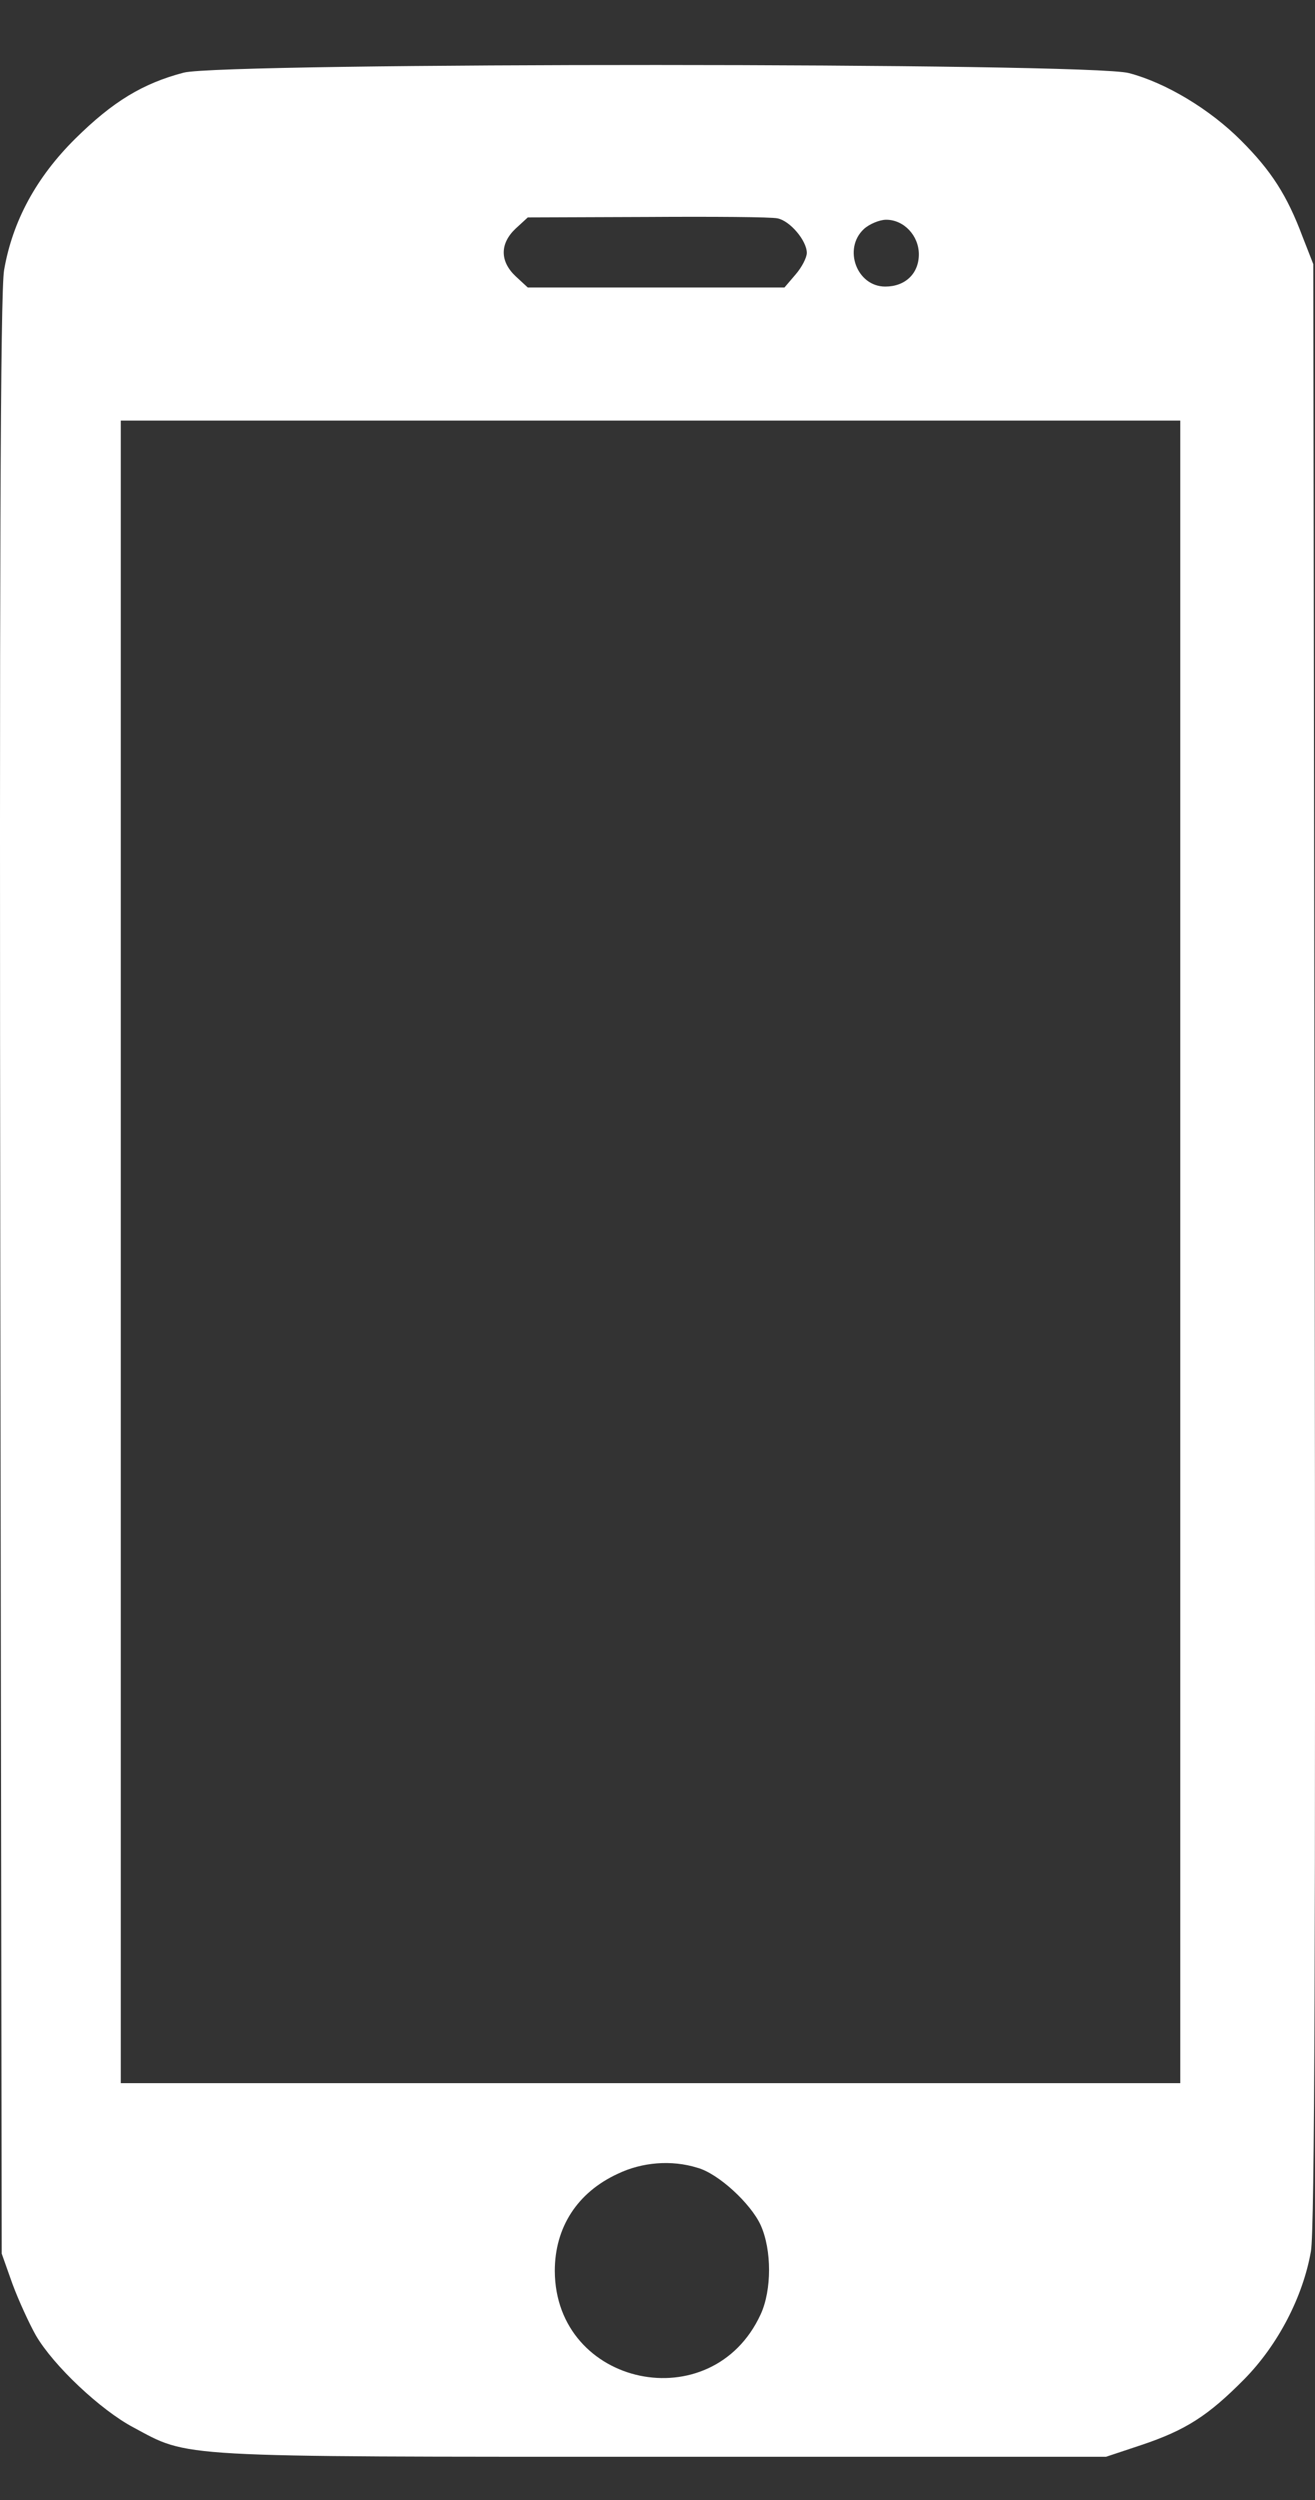
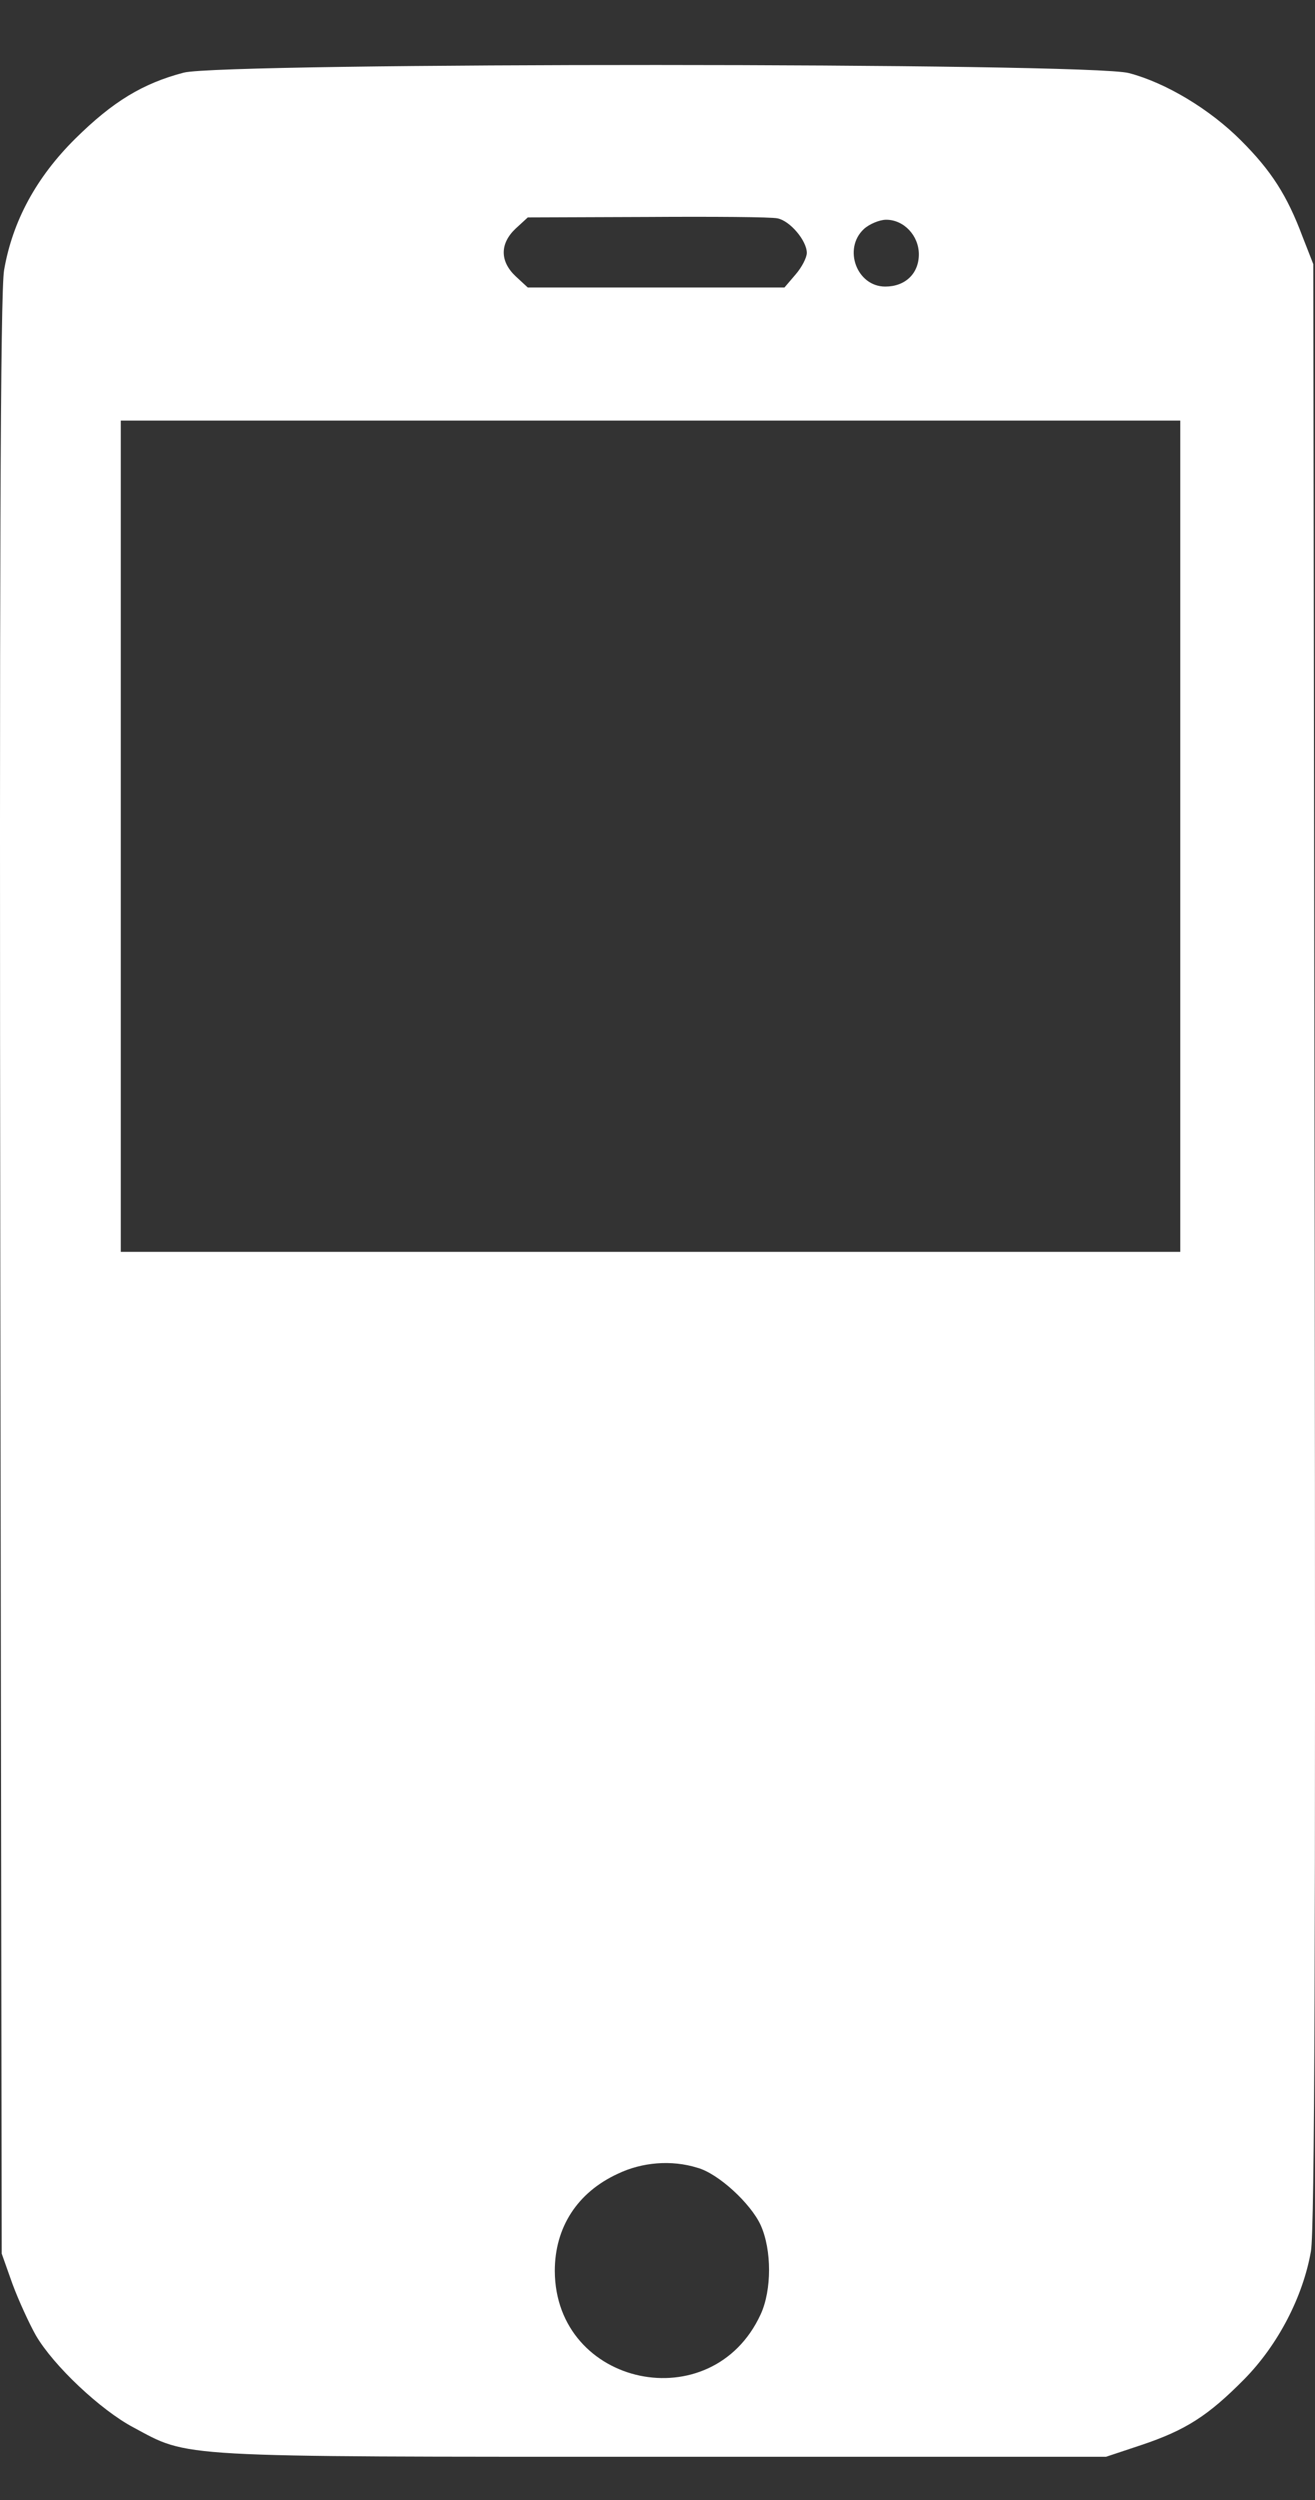
<svg xmlns="http://www.w3.org/2000/svg" width="20" height="38" viewBox="0 0 20 38" fill="none">
  <rect x="0" y="0" width="20" height="38" fill="#333333" stroke="none" />
-   <path d="M17.17 1.111C17.738 1.26 18.405 1.665 18.873 2.134C19.335 2.595 19.576 2.971 19.81 3.596L19.974 4.015L19.995 18.887C20.009 29.449 19.995 33.893 19.938 34.22C19.817 34.908 19.441 35.639 18.923 36.165C18.376 36.718 18.036 36.938 17.354 37.166L16.822 37.343H10.057C2.596 37.343 2.887 37.357 2.028 36.896C1.531 36.633 0.814 35.959 0.545 35.497C0.445 35.32 0.282 34.965 0.19 34.717L0.026 34.255L0.005 19.419C-0.009 8.757 0.005 4.448 0.062 4.107C0.19 3.362 0.552 2.694 1.148 2.105C1.716 1.544 2.17 1.268 2.795 1.104C3.412 0.948 16.573 0.948 17.17 1.111ZM7.842 3.475C7.601 3.702 7.601 3.972 7.842 4.199L8.027 4.37H9.979H11.931L12.101 4.171C12.194 4.064 12.271 3.915 12.271 3.844C12.271 3.66 12.016 3.355 11.824 3.319C11.739 3.298 10.845 3.291 9.844 3.298L8.027 3.305L7.842 3.475ZM13.138 3.482C12.818 3.781 13.031 4.356 13.464 4.356C13.769 4.356 13.975 4.157 13.975 3.866C13.975 3.582 13.748 3.34 13.478 3.34C13.379 3.34 13.223 3.404 13.138 3.482ZM1.837 19.028V31.664H9.893H17.951V19.028V6.393H9.893H1.837V19.028ZM9.397 33.041C8.779 33.325 8.438 33.858 8.438 34.518C8.445 36.278 10.831 36.782 11.569 35.178C11.739 34.809 11.739 34.198 11.569 33.822C11.42 33.495 10.923 33.034 10.603 32.949C10.213 32.828 9.766 32.864 9.397 33.041Z" fill="white" />
+   <path d="M17.17 1.111C17.738 1.26 18.405 1.665 18.873 2.134C19.335 2.595 19.576 2.971 19.81 3.596L19.974 4.015L19.995 18.887C20.009 29.449 19.995 33.893 19.938 34.22C19.817 34.908 19.441 35.639 18.923 36.165C18.376 36.718 18.036 36.938 17.354 37.166L16.822 37.343H10.057C2.596 37.343 2.887 37.357 2.028 36.896C1.531 36.633 0.814 35.959 0.545 35.497C0.445 35.32 0.282 34.965 0.19 34.717L0.026 34.255L0.005 19.419C-0.009 8.757 0.005 4.448 0.062 4.107C0.19 3.362 0.552 2.694 1.148 2.105C1.716 1.544 2.17 1.268 2.795 1.104C3.412 0.948 16.573 0.948 17.17 1.111ZM7.842 3.475C7.601 3.702 7.601 3.972 7.842 4.199L8.027 4.37H9.979H11.931L12.101 4.171C12.194 4.064 12.271 3.915 12.271 3.844C12.271 3.66 12.016 3.355 11.824 3.319C11.739 3.298 10.845 3.291 9.844 3.298L8.027 3.305L7.842 3.475ZM13.138 3.482C12.818 3.781 13.031 4.356 13.464 4.356C13.769 4.356 13.975 4.157 13.975 3.866C13.975 3.582 13.748 3.34 13.478 3.34C13.379 3.34 13.223 3.404 13.138 3.482ZM1.837 19.028H9.893H17.951V19.028V6.393H9.893H1.837V19.028ZM9.397 33.041C8.779 33.325 8.438 33.858 8.438 34.518C8.445 36.278 10.831 36.782 11.569 35.178C11.739 34.809 11.739 34.198 11.569 33.822C11.42 33.495 10.923 33.034 10.603 32.949C10.213 32.828 9.766 32.864 9.397 33.041Z" fill="white" />
</svg>